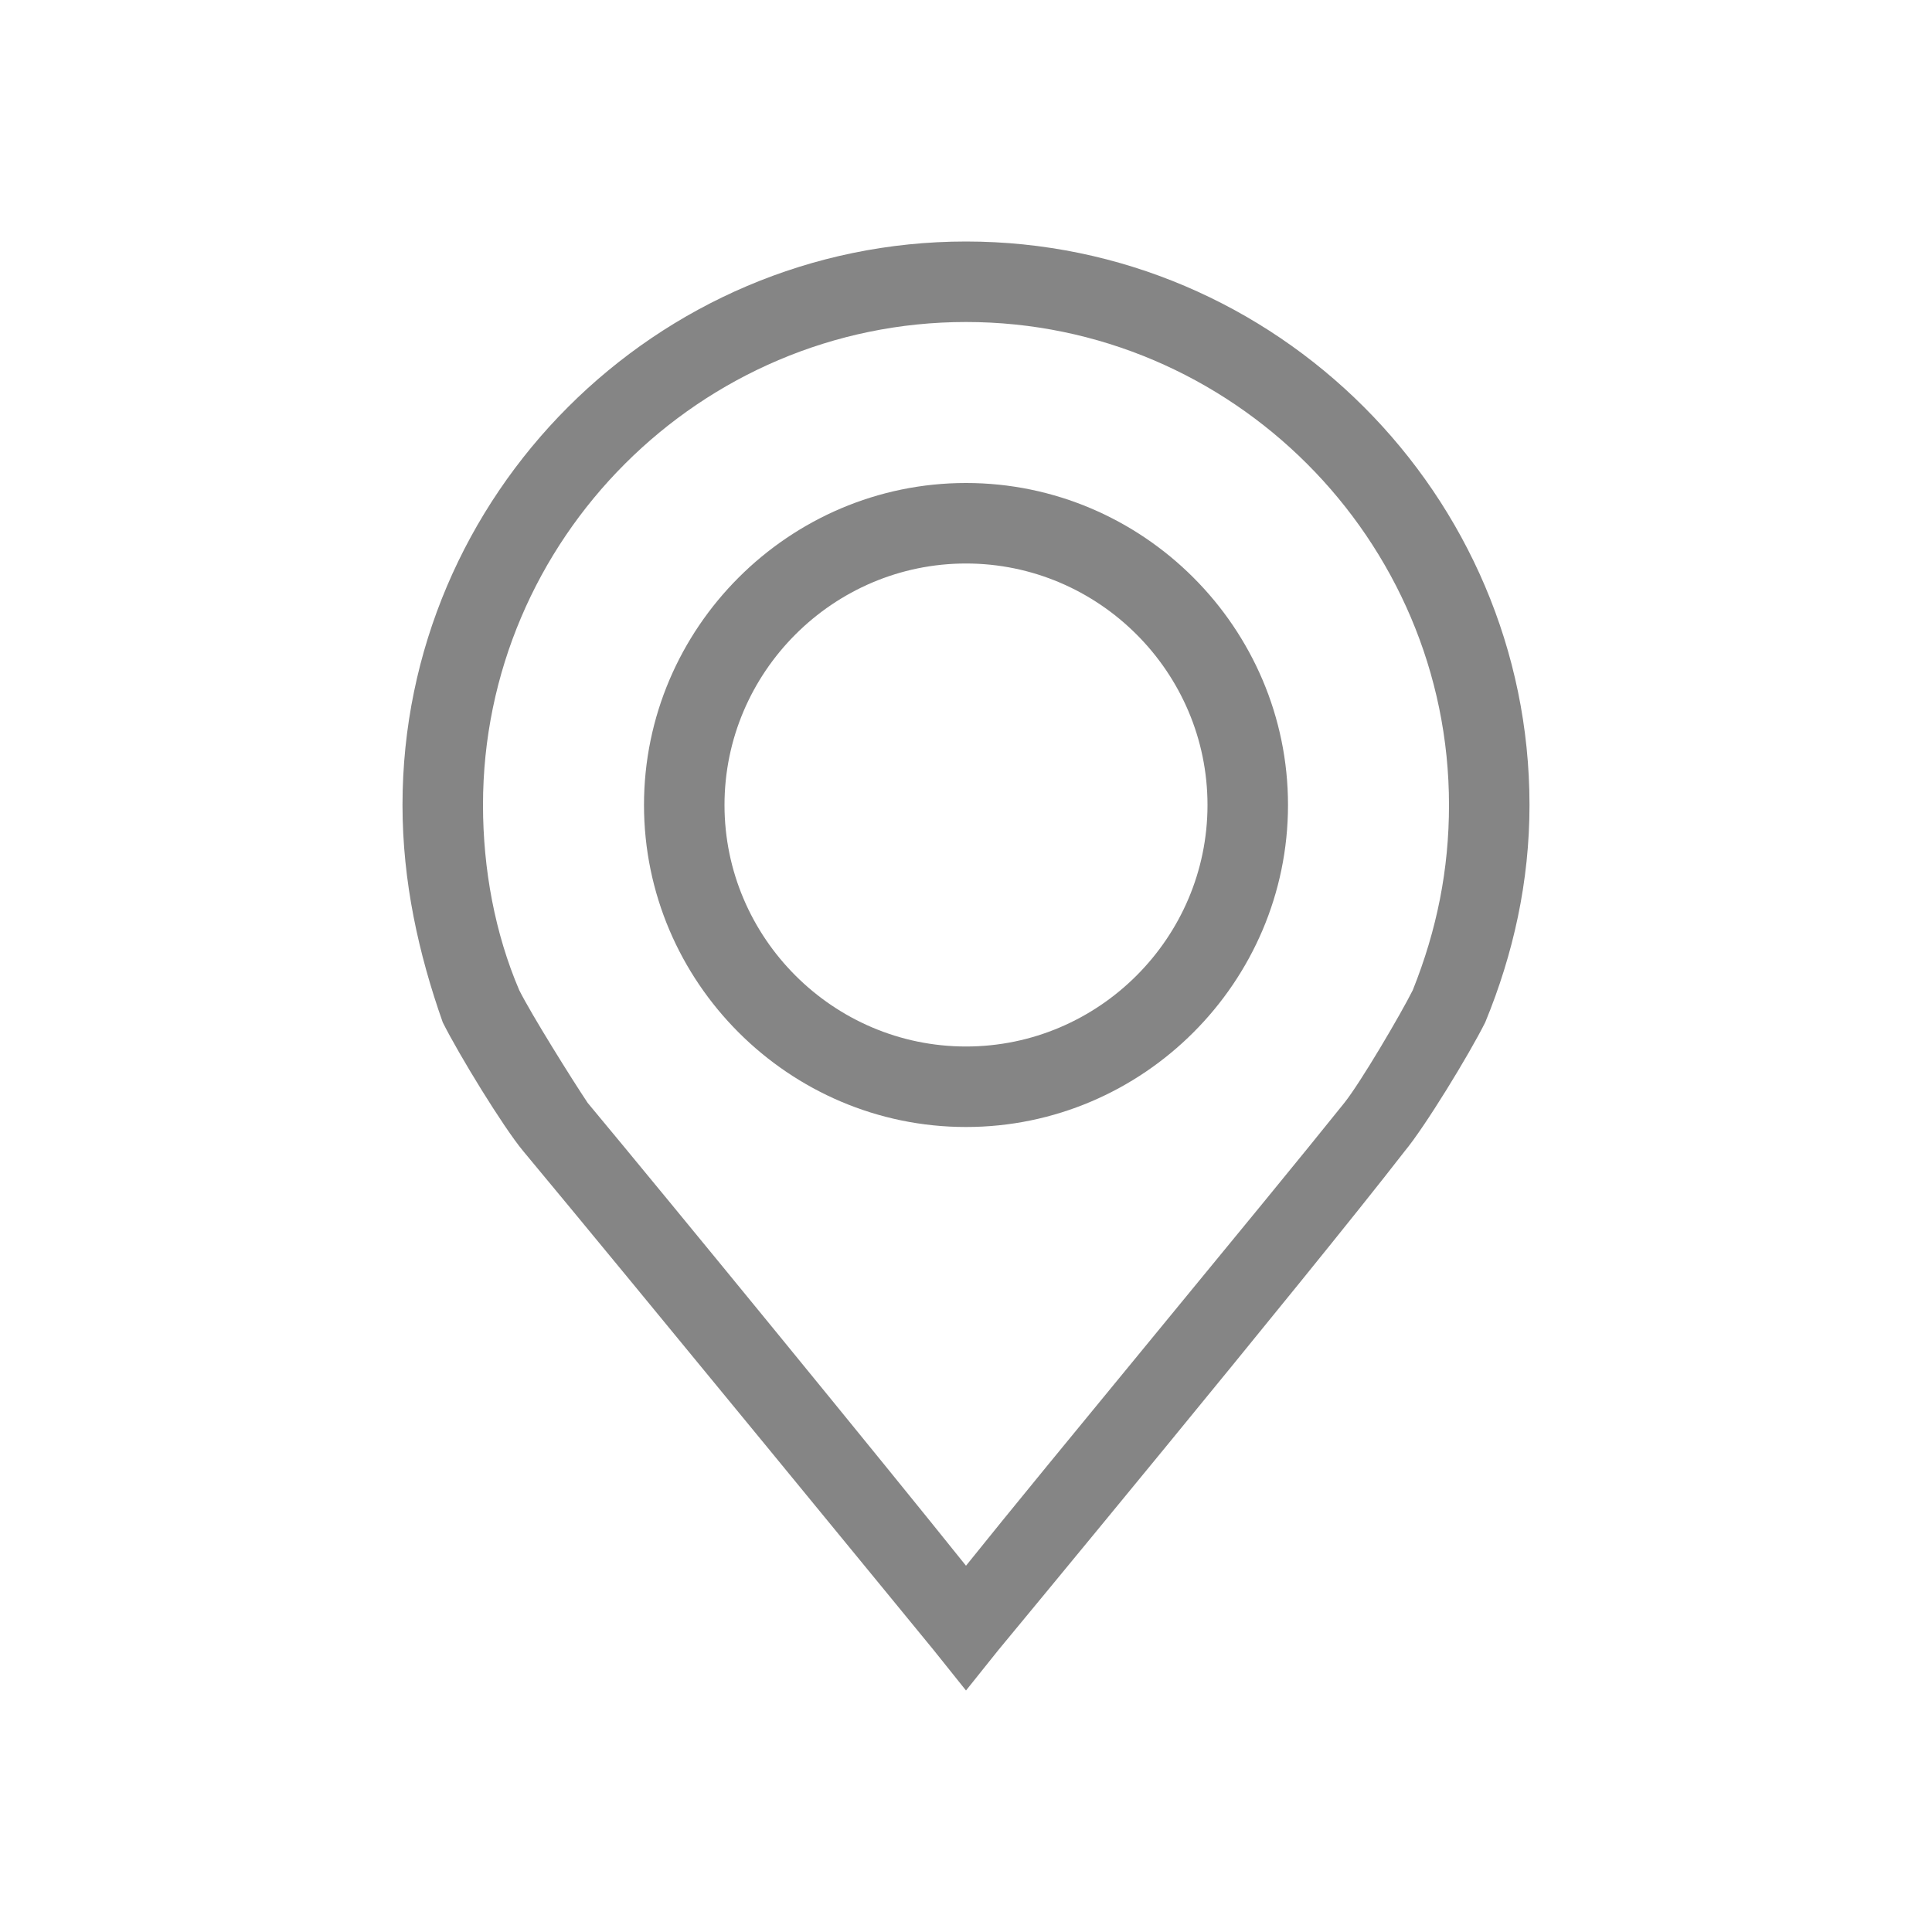
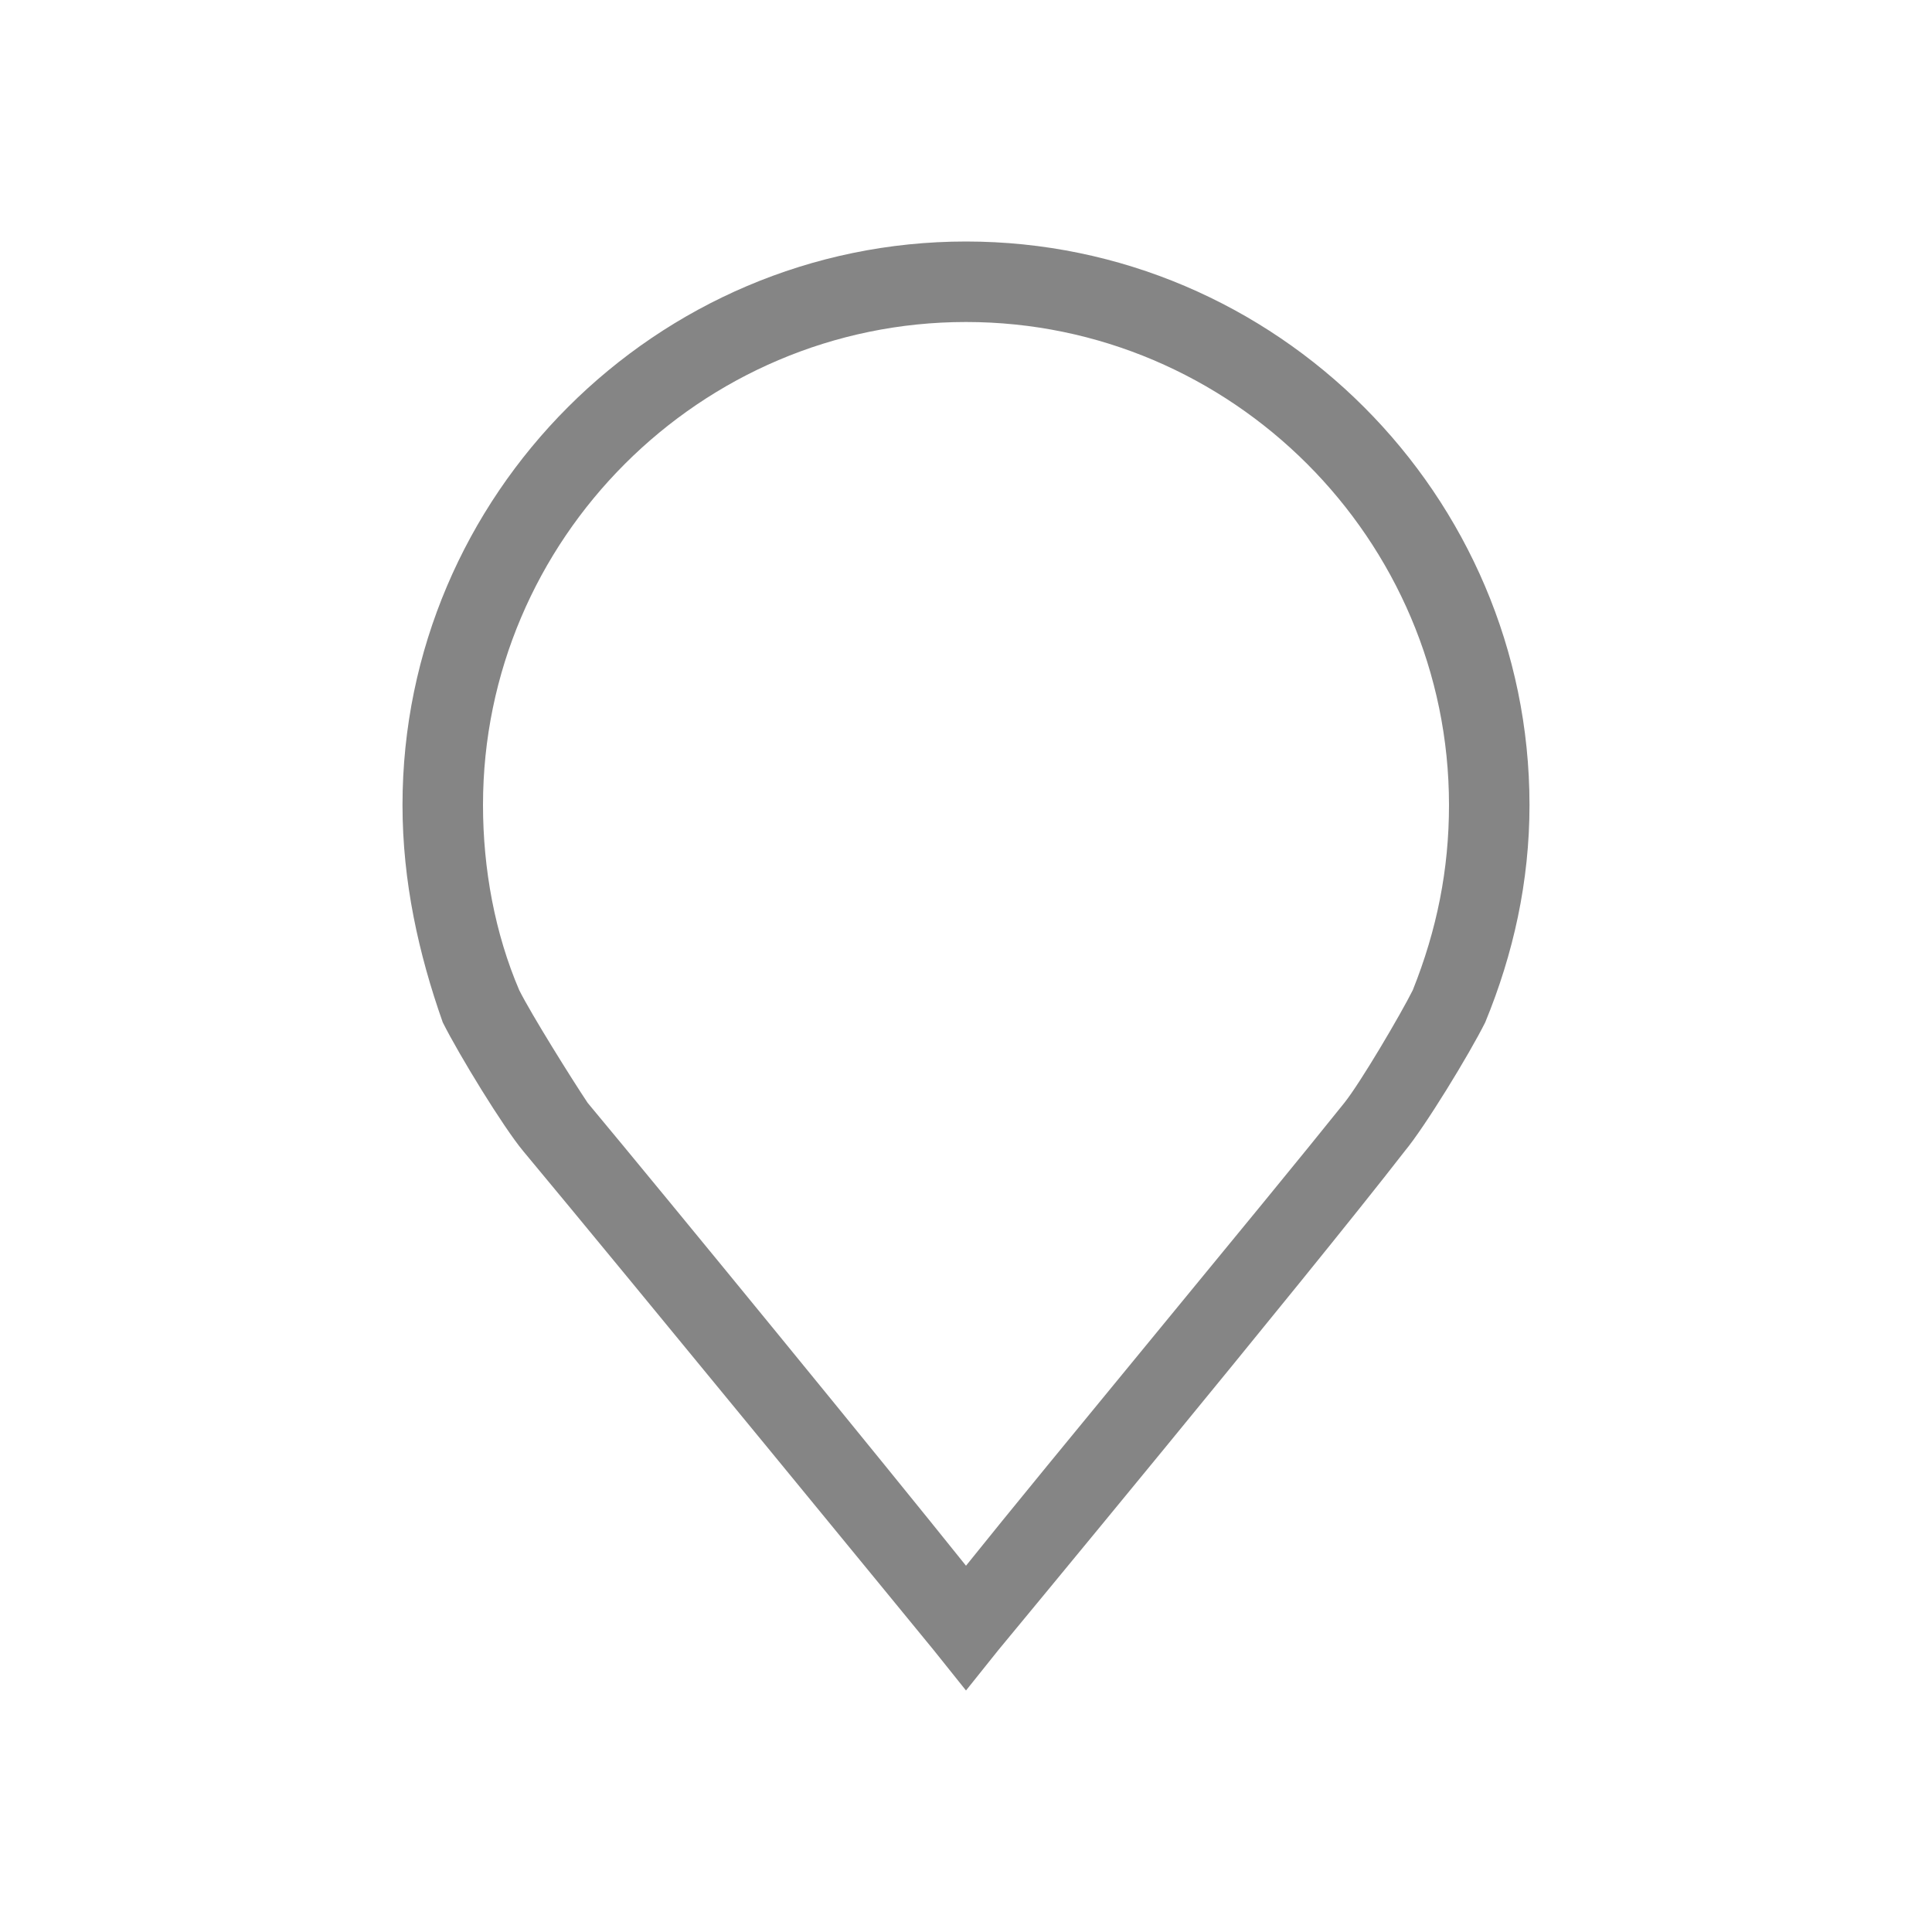
<svg xmlns="http://www.w3.org/2000/svg" version="1.1" id="Icons" x="0px" y="0px" viewBox="0 0 48 48" style="enable-background:new 0 0 48 48;" xml:space="preserve">
  <style type="text/css">
	.st0{fill:#858585;}
</style>
  <g>
-     <path class="st0" d="M24,28c-4.4,0-8-3.6-8-8s3.6-8,8-8s8,3.6,8,8S28.4,28,24,28z M24,14c-3.3,0-6,2.7-6,6s2.7,6,6,6s6-2.7,6-6   S27.3,14,24,14z" />
    <path class="st0" d="M24,42l-0.8-1c0,0-7.7-9.4-10.2-12.4c-0.5-0.6-1.6-2.4-2-3.2C10.4,23.7,10,21.9,10,20c0-7.7,6.3-14,14-14   s14,6.3,14,14c0,1.9-0.4,3.7-1.1,5.4c-0.4,0.8-1.5,2.6-2,3.2C32.5,31.7,24.8,41,24.8,41L24,42z M24,8c-6.6,0-12,5.4-12,12   c0,1.6,0.3,3.2,0.9,4.6c0.3,0.6,1.3,2.2,1.7,2.8c2,2.4,7.4,9,9.4,11.5c2-2.5,7.4-9,9.4-11.5c0.4-0.5,1.4-2.2,1.7-2.8   c0.6-1.5,0.9-3,0.9-4.6C36,13.4,30.6,8,24,8z" />
  </g>
</svg>